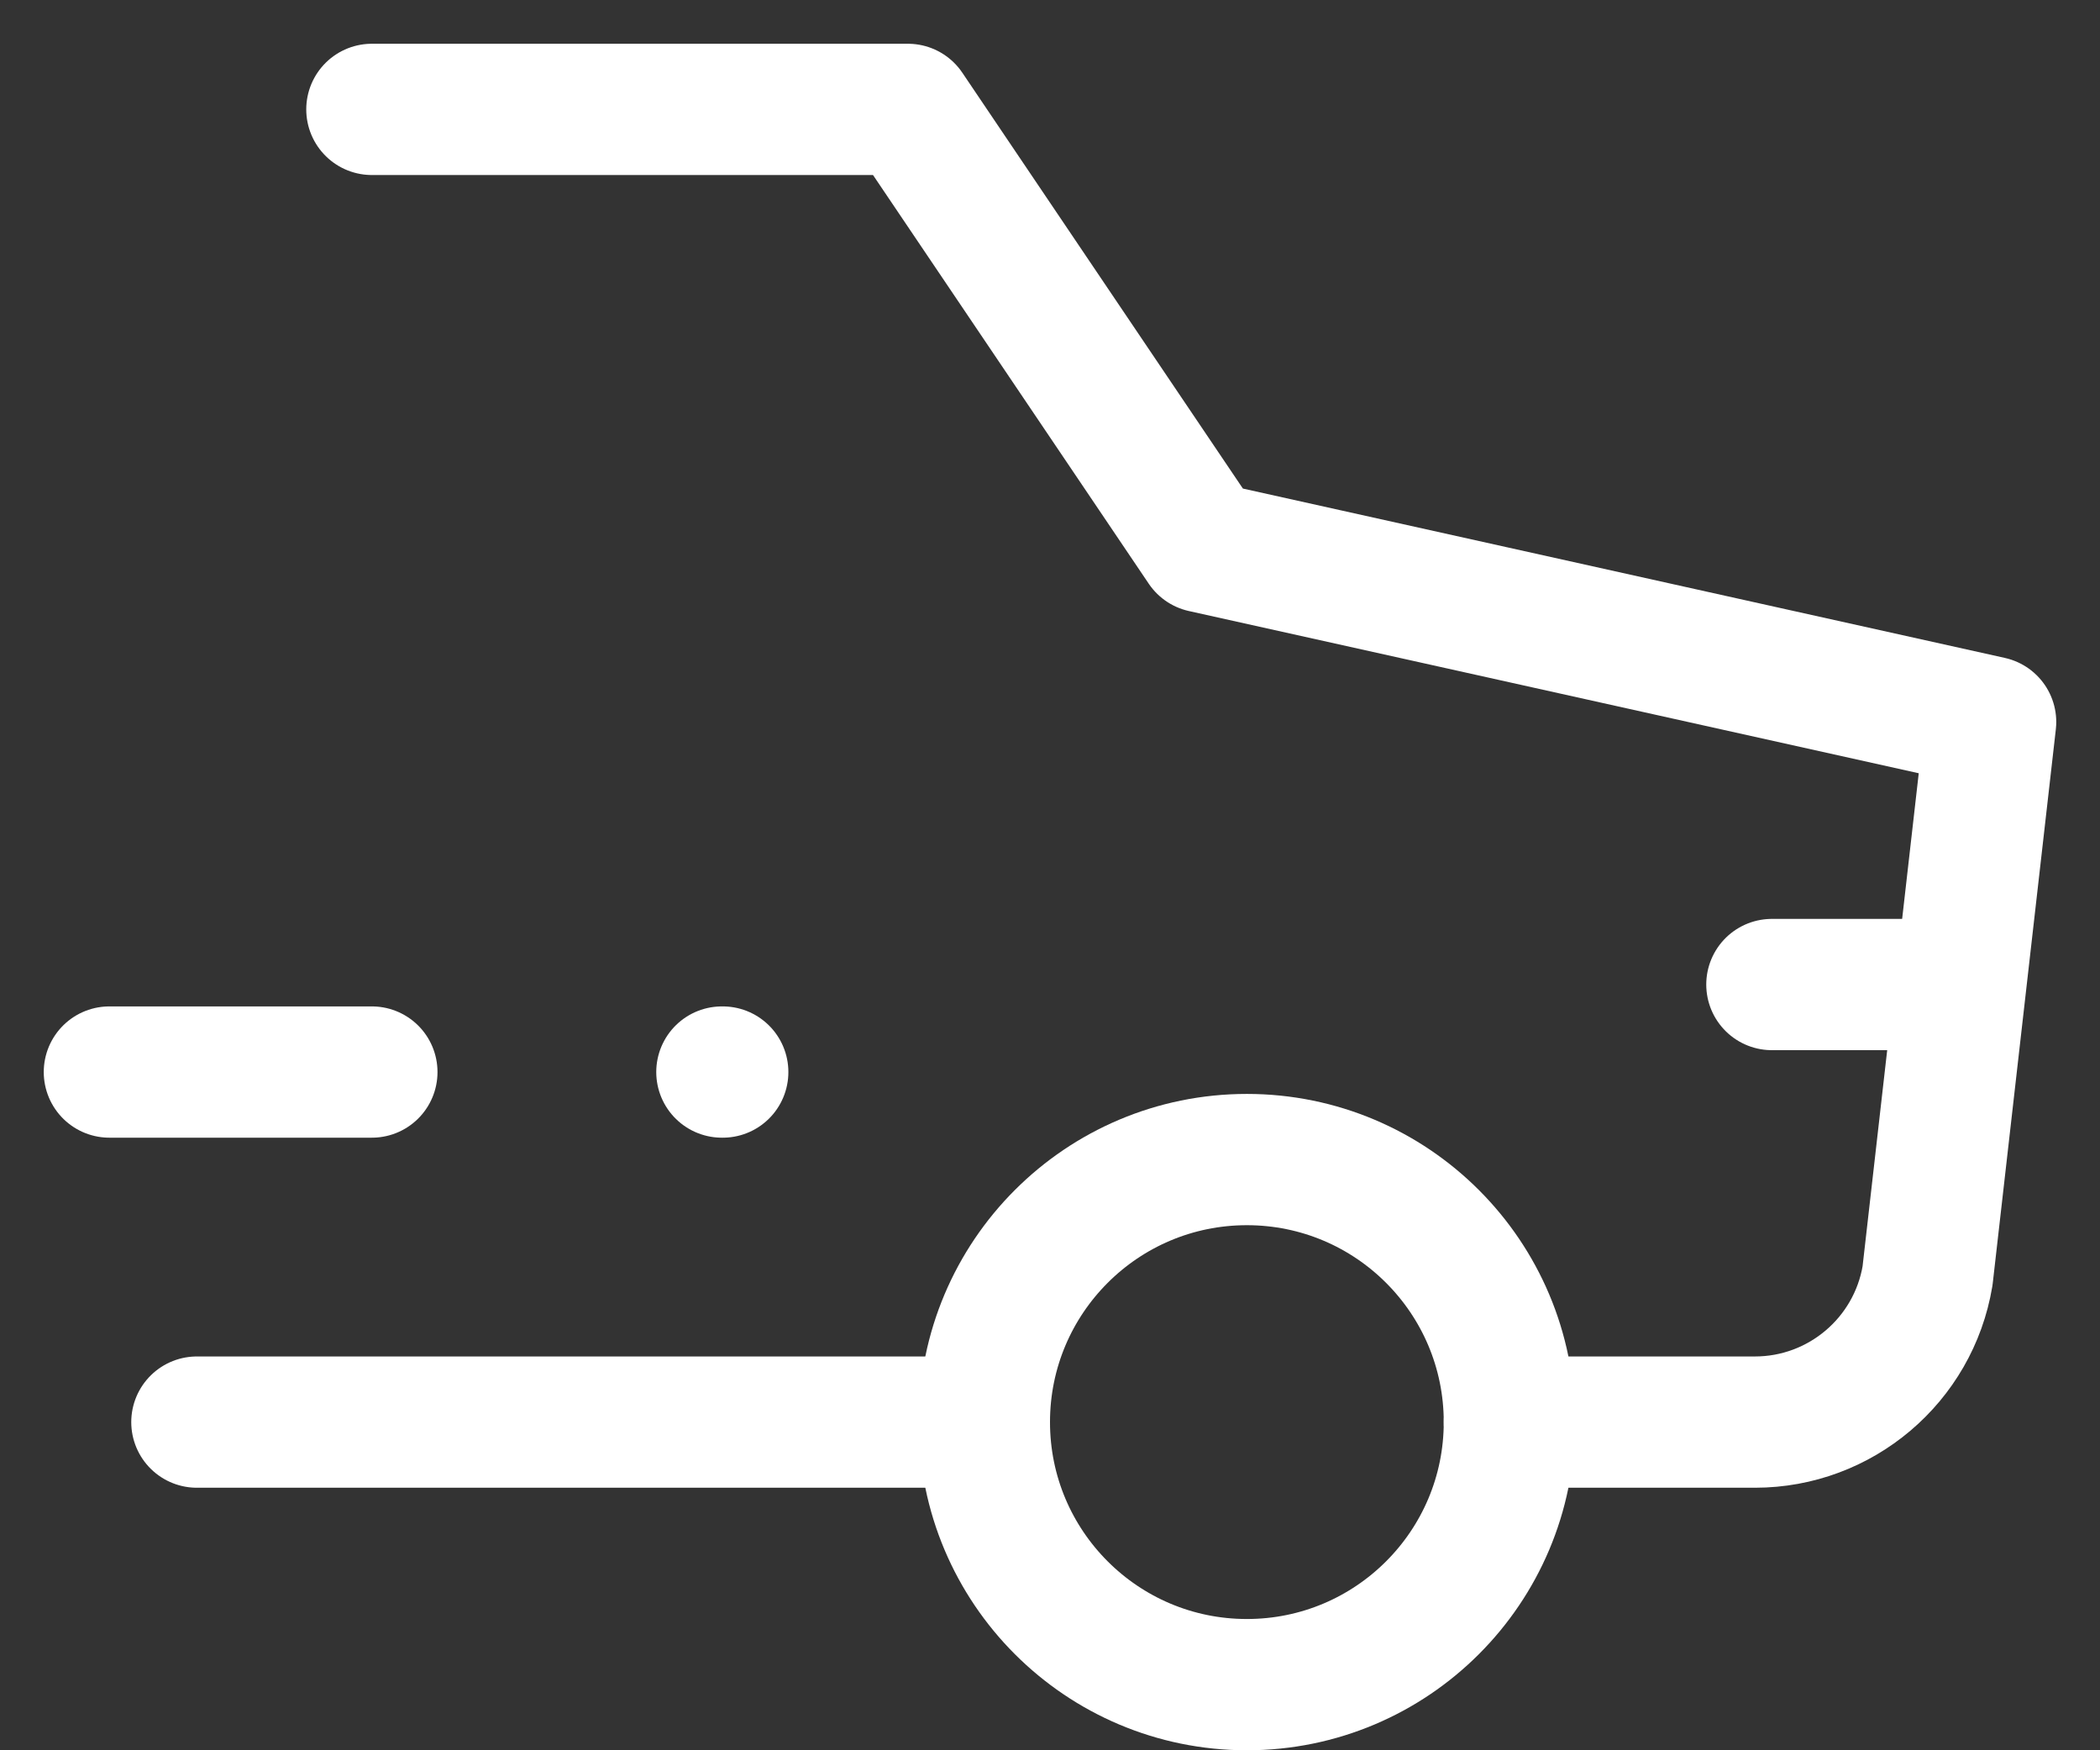
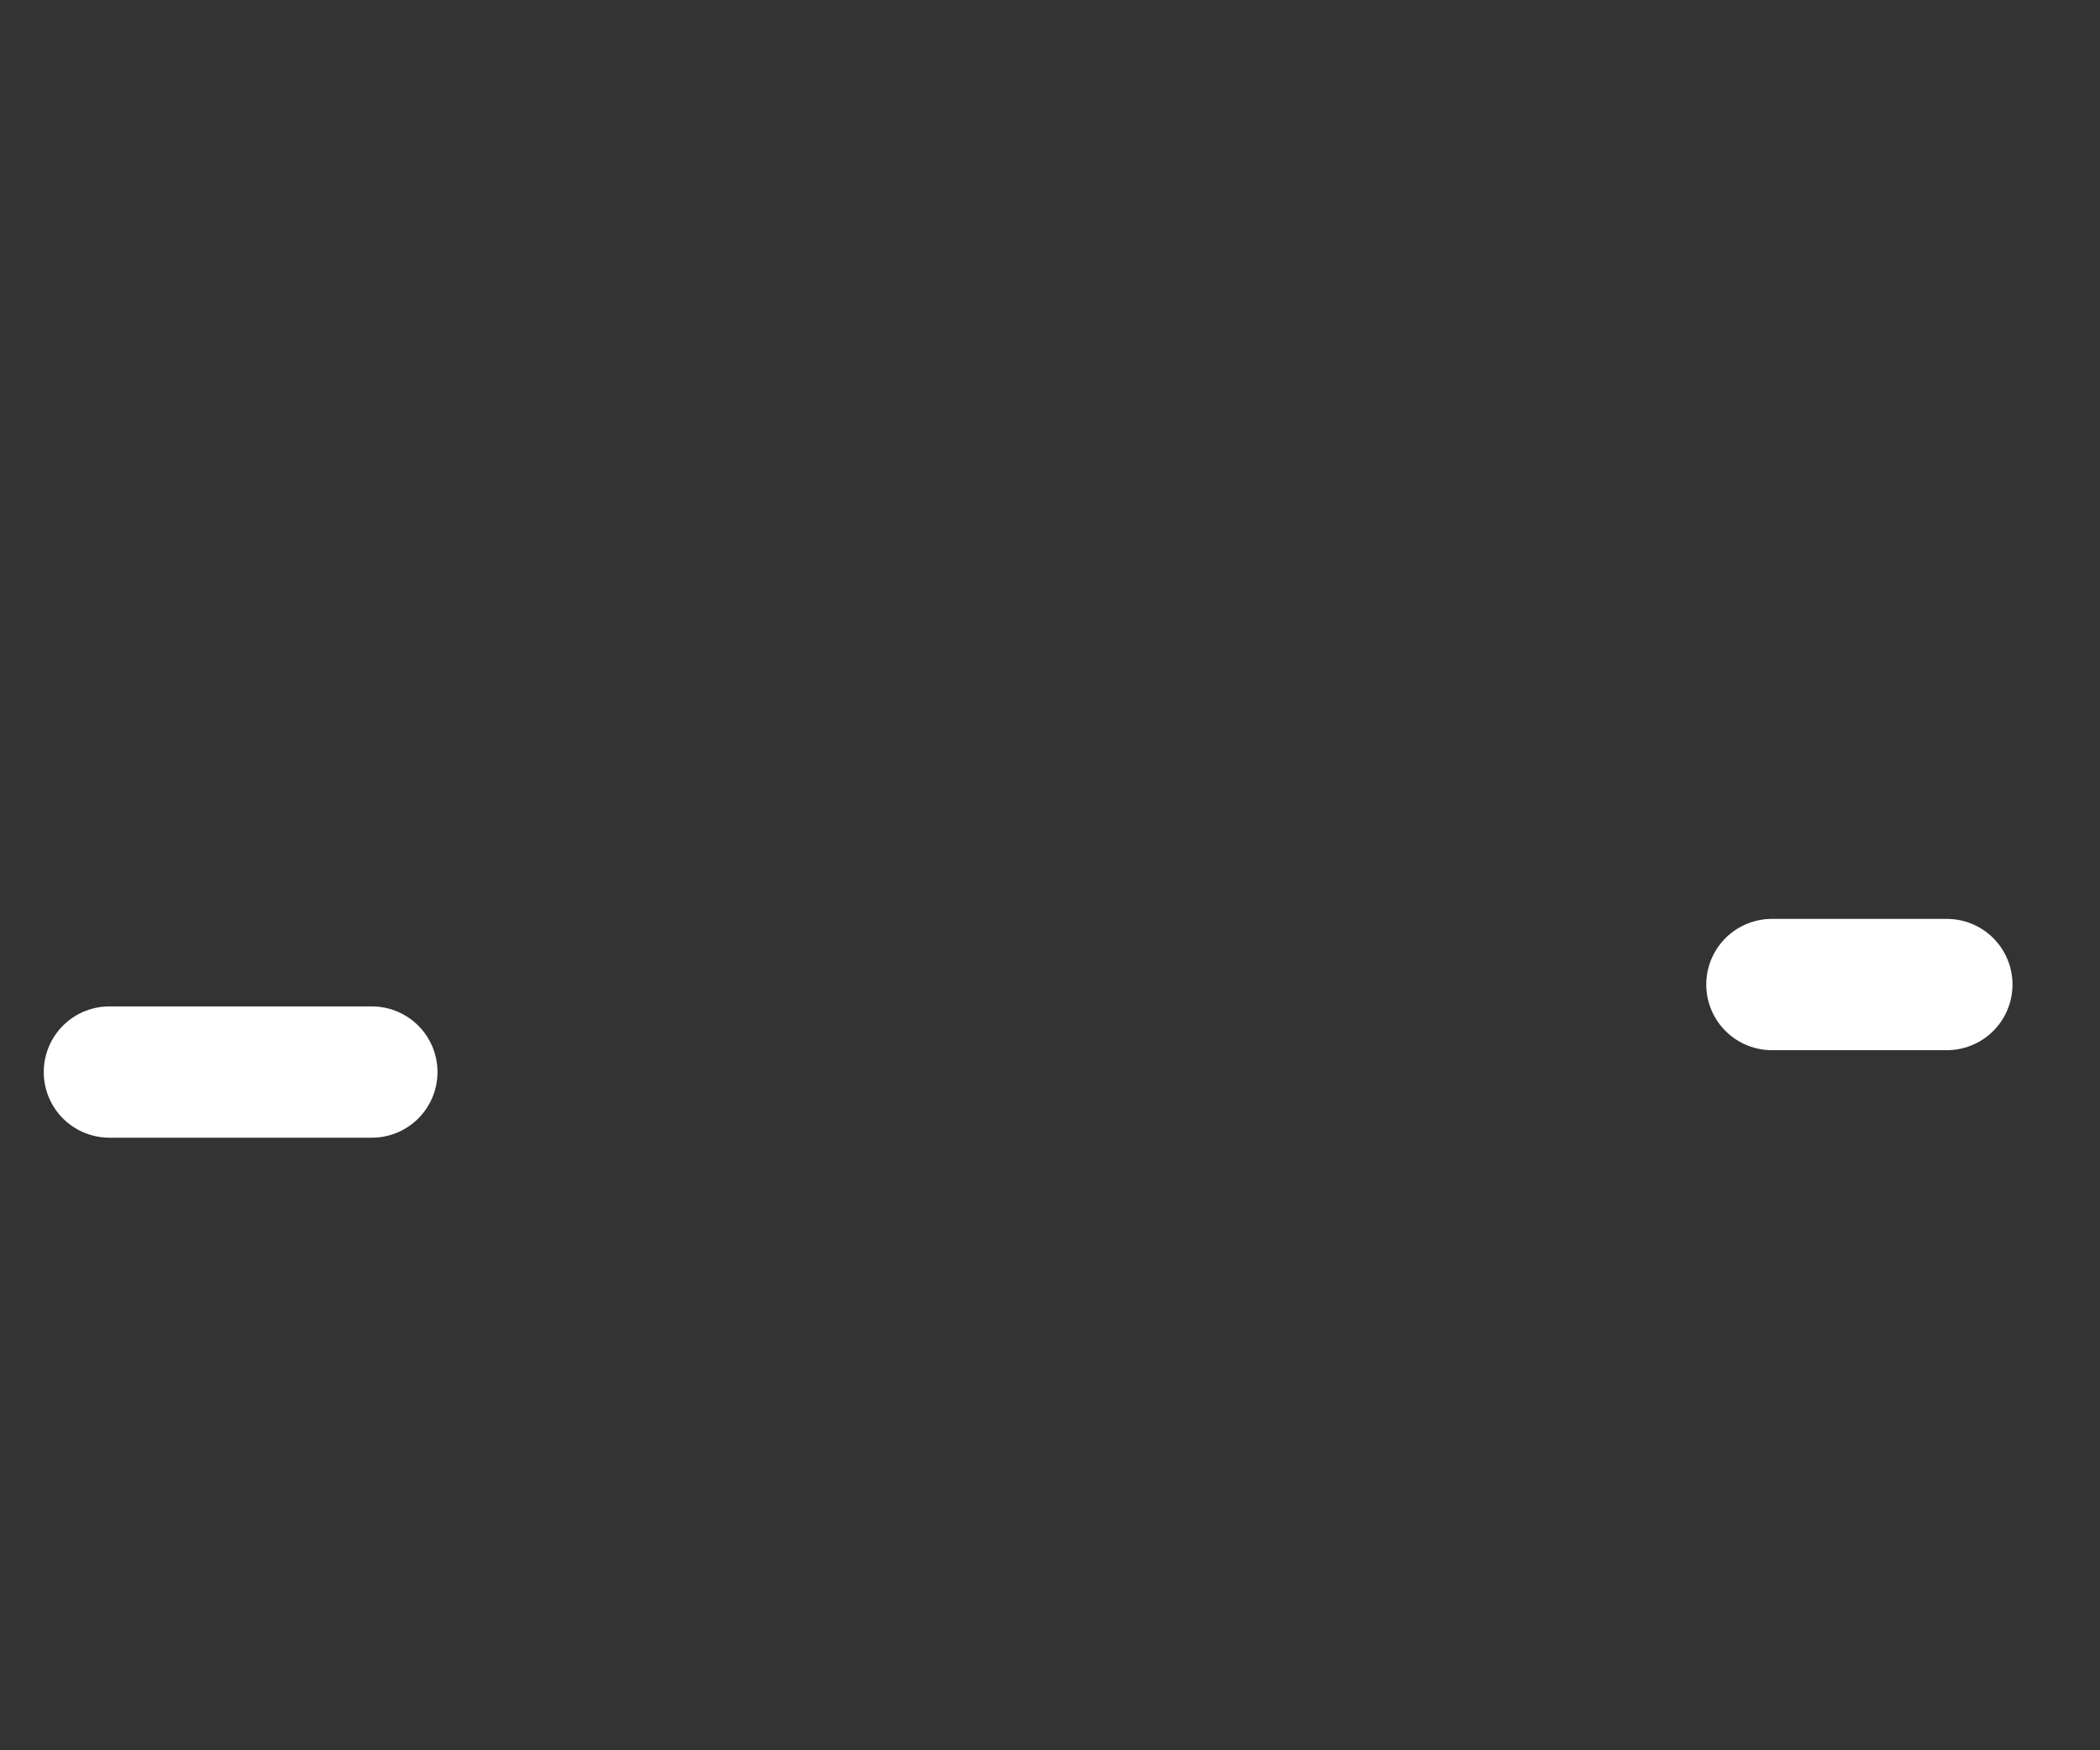
<svg xmlns="http://www.w3.org/2000/svg" width="24" height="20" viewBox="0 0 24 20" fill="none">
  <rect x="0" y="0" width="24" height="20" fill="#333333" stroke="none" />
-   <path d="M4.25 1.25H10.376L13.75 6.25L22.75 8.25L22.029 14.579C21.868 15.543 21.033 16.25 20.056 16.25H17.25H17.75" stroke="white" stroke-width="1.5" stroke-linecap="round" stroke-linejoin="round" />
-   <path d="M2.25 16.25H11.25H10.75" stroke="white" stroke-width="1.5" stroke-linecap="round" stroke-linejoin="round" />
-   <path d="M14.25 19.25C15.907 19.25 17.25 17.907 17.25 16.25C17.25 14.593 15.907 13.25 14.25 13.25C12.593 13.25 11.25 14.593 11.25 16.25C11.25 17.907 12.593 19.25 14.25 19.25Z" stroke="white" stroke-width="1.5" stroke-linecap="round" stroke-linejoin="round" />
  <path d="M1.25 12.25H4.25" stroke="white" stroke-width="1.5" stroke-linecap="round" stroke-linejoin="round" />
-   <path d="M8.25 12.25H8.26" stroke="white" stroke-width="1.5" stroke-linecap="round" stroke-linejoin="round" />
  <path d="M20.25 11.25H22.25H21.25" stroke="white" stroke-width="1.5" stroke-linecap="round" stroke-linejoin="round" />
</svg>